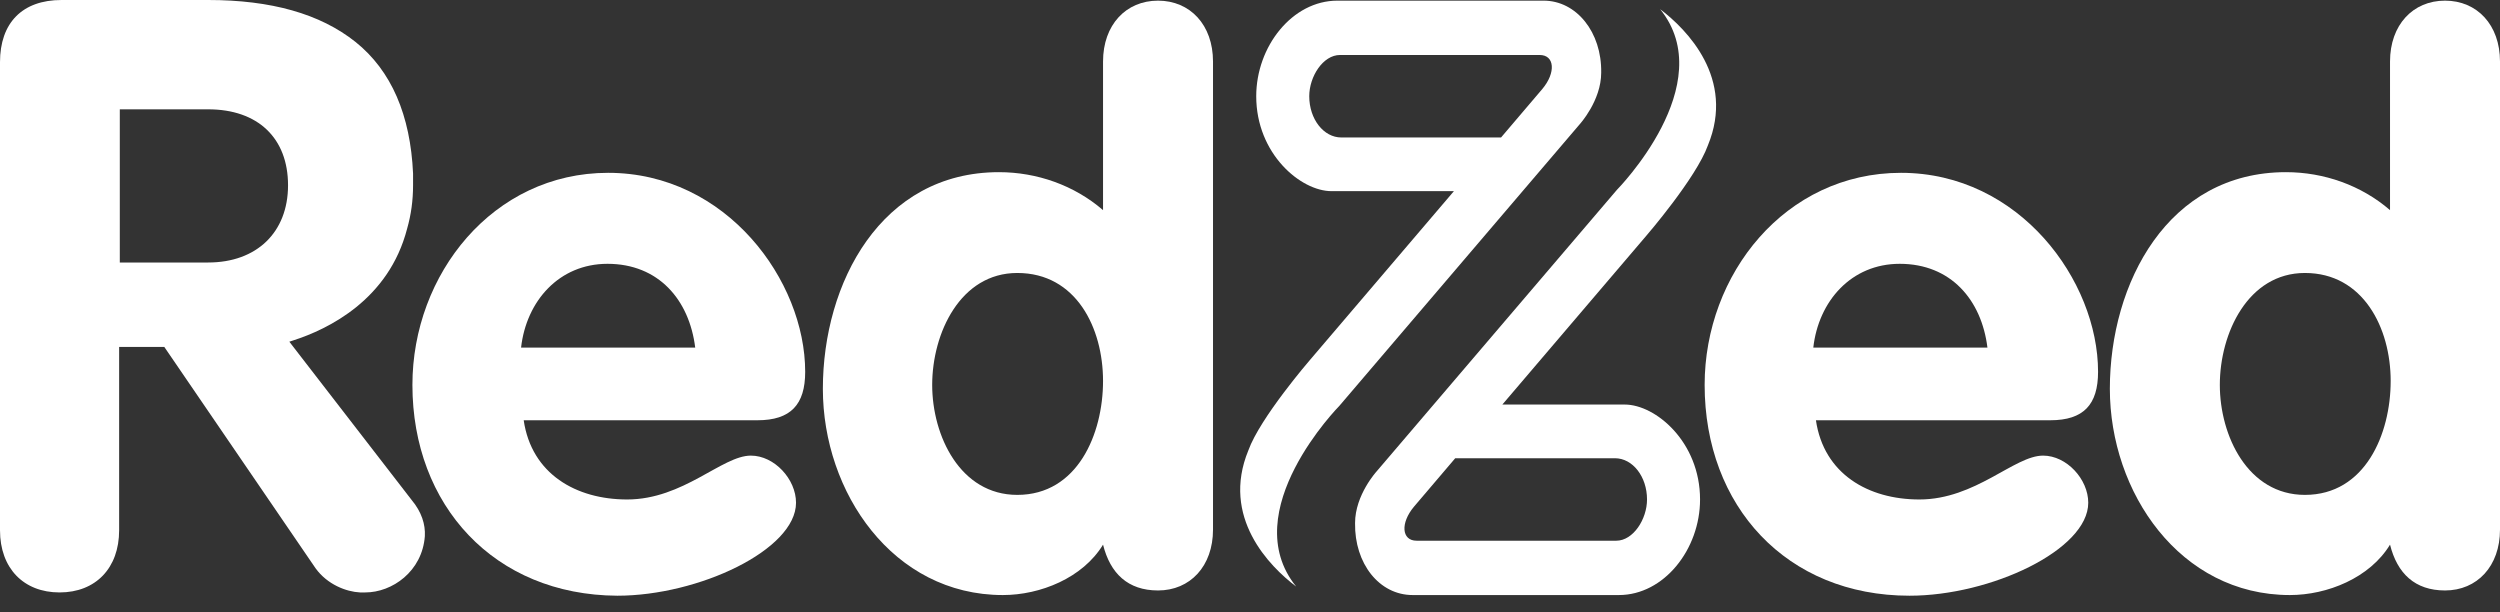
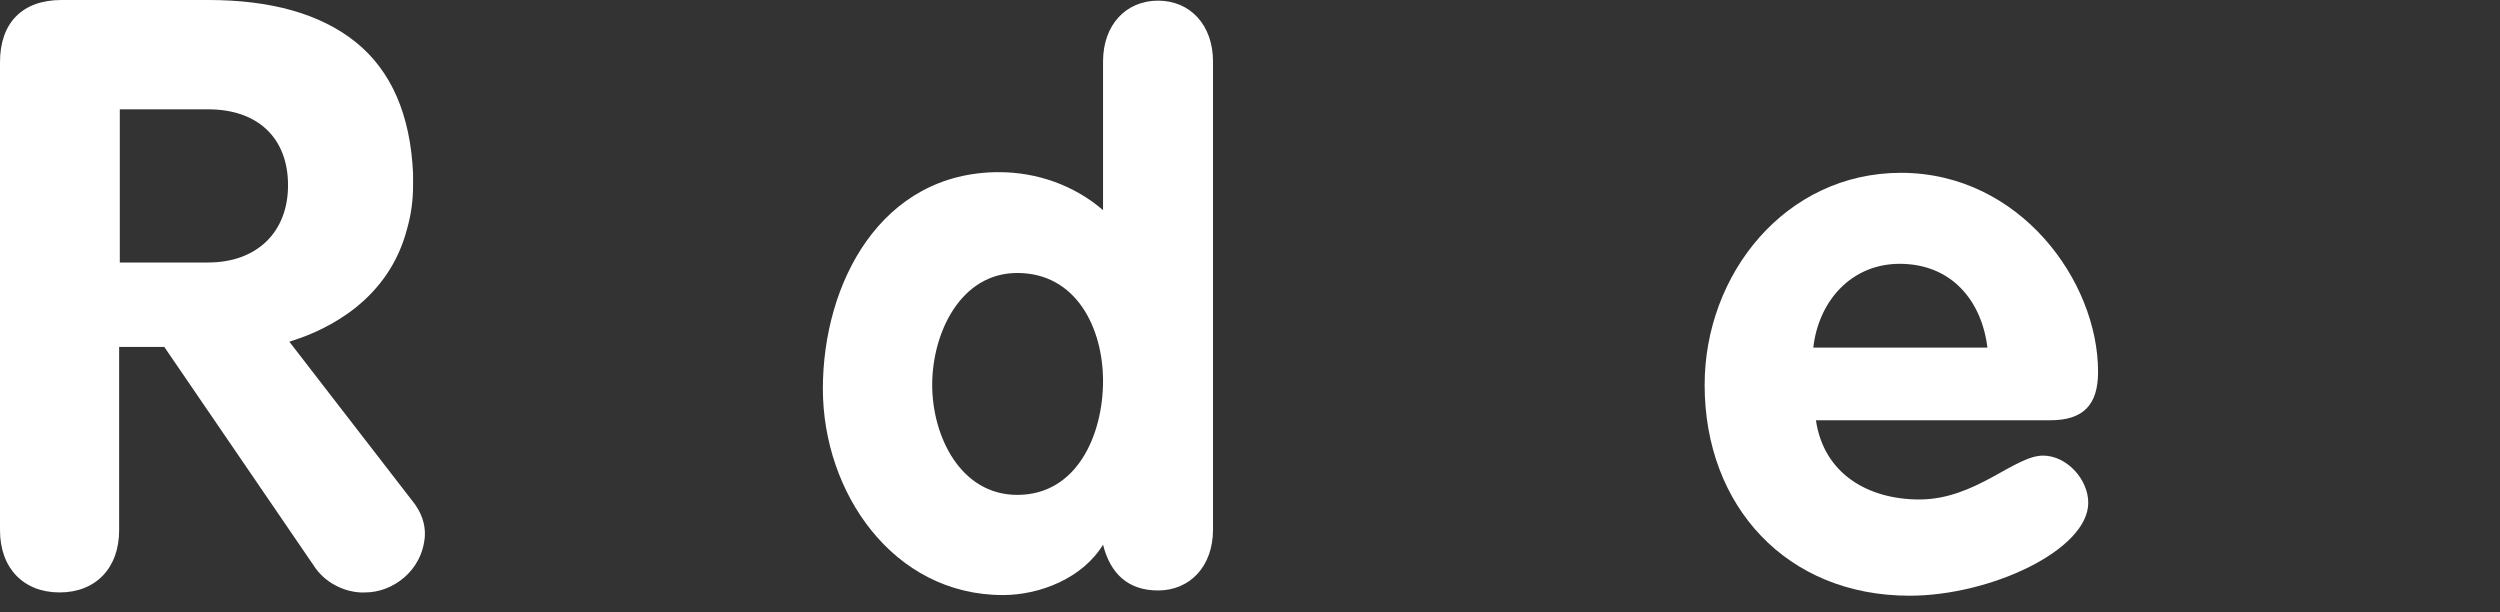
<svg xmlns="http://www.w3.org/2000/svg" width="200" height="49" viewBox="0 0 200 49">
  <rect x="0" y="0" width="200" height="49" fill="#333333" stroke="none" />
  <g id="Group">
-     <path id="Path" fill="#ffffff" stroke="none" d="M 41.896 33.621 C 42.524 37.916 46.085 39.958 50.17 39.958 C 54.674 39.958 57.764 36.449 60.068 36.449 C 61.953 36.449 63.682 38.335 63.682 40.22 C 63.682 43.991 55.879 47.657 49.385 47.657 C 39.539 47.604 32.993 40.429 32.993 30.793 C 32.993 21.943 39.434 13.826 48.652 13.826 C 58.13 13.826 64.415 22.467 64.415 29.746 C 64.415 32.364 63.263 33.621 60.592 33.621 L 41.896 33.621 Z M 55.617 27.808 C 55.145 23.985 52.684 21.105 48.599 21.105 C 44.724 21.105 42.105 24.09 41.686 27.808 C 41.739 27.808 55.617 27.808 55.617 27.808 Z" />
    <path id="path1" fill="#ffffff" stroke="none" d="M 97.041 42.367 C 97.041 45.3 95.208 47.237 92.642 47.237 C 90.233 47.237 88.819 45.876 88.243 43.572 C 86.62 46.242 83.216 47.604 80.23 47.604 C 71.432 47.604 65.829 39.382 65.829 31.108 C 65.829 22.624 70.49 13.773 79.916 13.773 C 82.954 13.773 85.939 14.821 88.243 16.811 L 88.243 4.923 C 88.243 1.99 90.076 0.052 92.642 0.052 C 95.208 0.052 97.041 1.99 97.041 4.923 L 97.041 42.367 Z M 81.383 21.838 C 76.826 21.838 74.575 26.656 74.575 30.793 C 74.575 34.878 76.826 39.591 81.383 39.591 C 86.201 39.591 88.243 34.721 88.243 30.479 C 88.243 26.237 86.096 21.838 81.383 21.838 Z" />
    <path id="path2" fill="#ffffff" stroke="none" d="M 145.274 33.621 C 145.902 37.916 149.463 39.958 153.548 39.958 C 158.052 39.958 161.142 36.449 163.446 36.449 C 165.331 36.449 167.06 38.335 167.06 40.22 C 167.06 43.991 159.256 47.657 152.763 47.657 C 142.917 47.657 136.371 40.482 136.371 30.793 C 136.371 21.943 142.812 13.826 152.082 13.826 C 161.561 13.826 167.845 22.467 167.845 29.746 C 167.845 32.364 166.693 33.621 164.022 33.621 C 163.917 33.621 145.274 33.621 145.274 33.621 Z M 158.995 27.808 C 158.523 23.985 156.062 21.105 151.977 21.105 C 148.102 21.105 145.483 24.09 145.064 27.808 L 158.995 27.808 Z" />
-     <path id="path3" fill="#ffffff" stroke="none" d="M 200 42.367 C 200 45.3 198.167 47.237 195.601 47.237 C 193.192 47.237 191.778 45.876 191.202 43.572 C 189.578 46.242 186.174 47.604 183.189 47.604 C 174.391 47.604 168.788 39.382 168.788 31.108 C 168.788 22.624 173.449 13.773 182.875 13.773 C 185.913 13.773 188.898 14.821 191.202 16.811 L 191.202 4.923 C 191.202 1.99 193.035 0.052 195.601 0.052 C 198.167 0.052 200 1.99 200 4.923 L 200 42.367 Z M 184.394 21.838 C 179.838 21.838 177.586 26.656 177.586 30.793 C 177.586 34.878 179.838 39.591 184.394 39.591 C 189.212 39.591 191.254 34.721 191.254 30.479 C 191.254 26.237 189.055 21.838 184.394 21.838 Z" />
    <path id="path4" fill="#ffffff" stroke="none" d="M 16.654 21 L 9.584 21 L 9.584 8.746 L 16.654 8.746 C 20.634 8.746 23.043 11.05 23.043 14.821 C 23.043 18.591 20.529 21 16.654 21 Z M 32.941 40.011 L 32.05 38.858 L 23.147 27.337 L 23.462 27.232 C 26.237 26.342 31.108 23.985 32.574 18.277 C 32.888 17.177 33.045 16.025 33.045 14.821 C 33.045 14.768 33.045 14.716 33.045 14.611 C 33.045 14.559 33.045 14.506 33.045 14.454 C 33.045 14.297 33.045 14.14 33.045 13.983 L 33.045 13.878 C 32.836 9.217 31.317 5.656 28.437 3.352 C 25.609 1.1 21.681 0 16.654 0 L 4.923 0 C 1.781 0 0 1.833 0 4.975 L 0 42.419 C 0 45.457 1.885 47.395 4.766 47.395 C 7.646 47.395 9.531 45.457 9.531 42.419 L 9.531 27.756 L 13.145 27.756 L 25.242 45.457 C 26.185 46.766 27.704 47.342 28.803 47.395 C 28.961 47.395 29.065 47.395 29.222 47.395 C 31.369 47.395 33.779 45.719 33.988 42.891 C 34.04 41.948 33.726 40.953 32.941 40.011 Z" />
-     <path id="path5" fill="#ffffff" stroke="none" d="M 123.383 7.122 C 122.44 8.222 120.084 10.998 120.084 10.998 L 107.306 10.998 C 105.892 10.998 104.74 9.531 104.74 7.698 C 104.74 6.127 105.839 4.399 107.201 4.399 C 107.201 4.399 122.336 4.399 123.174 4.399 C 124.378 4.399 124.483 5.813 123.383 7.122 Z M 123.488 0.052 C 120.869 0.052 106.991 0.052 106.991 0.052 C 103.378 0.052 100.498 3.718 100.498 7.698 C 100.498 12.307 104.059 15.292 106.52 15.292 L 116.313 15.292 L 104.792 28.803 C 104.792 28.803 100.812 33.412 99.869 36.03 C 97.67 41.372 101.545 45.3 103.692 46.923 C 98.822 40.901 107.149 32.469 107.149 32.469 L 126.368 9.95 C 126.368 9.95 128.096 8.065 128.096 5.813 C 128.149 2.566 126.106 0.052 123.488 0.052 Z" />
-     <path id="path6" fill="#ffffff" stroke="none" d="M 113.119 40.534 C 114.061 39.434 116.418 36.659 116.418 36.659 L 129.196 36.659 C 130.61 36.659 131.762 38.125 131.762 39.958 C 131.762 41.529 130.662 43.257 129.301 43.257 C 129.301 43.257 114.166 43.257 113.328 43.257 C 112.124 43.257 112.019 41.843 113.119 40.534 Z M 113.014 47.604 C 115.632 47.604 129.51 47.604 129.51 47.604 C 133.124 47.604 136.004 43.938 136.004 39.958 C 136.004 35.35 132.443 32.364 129.982 32.364 L 120.188 32.364 L 131.71 18.853 C 131.71 18.853 135.69 14.245 136.633 11.626 C 138.832 6.284 134.957 2.357 132.81 0.733 C 137.68 6.756 129.353 15.187 129.353 15.187 L 110.134 37.706 C 110.134 37.706 108.405 39.591 108.405 41.843 C 108.353 45.09 110.343 47.604 113.014 47.604 Z" />
  </g>
</svg>